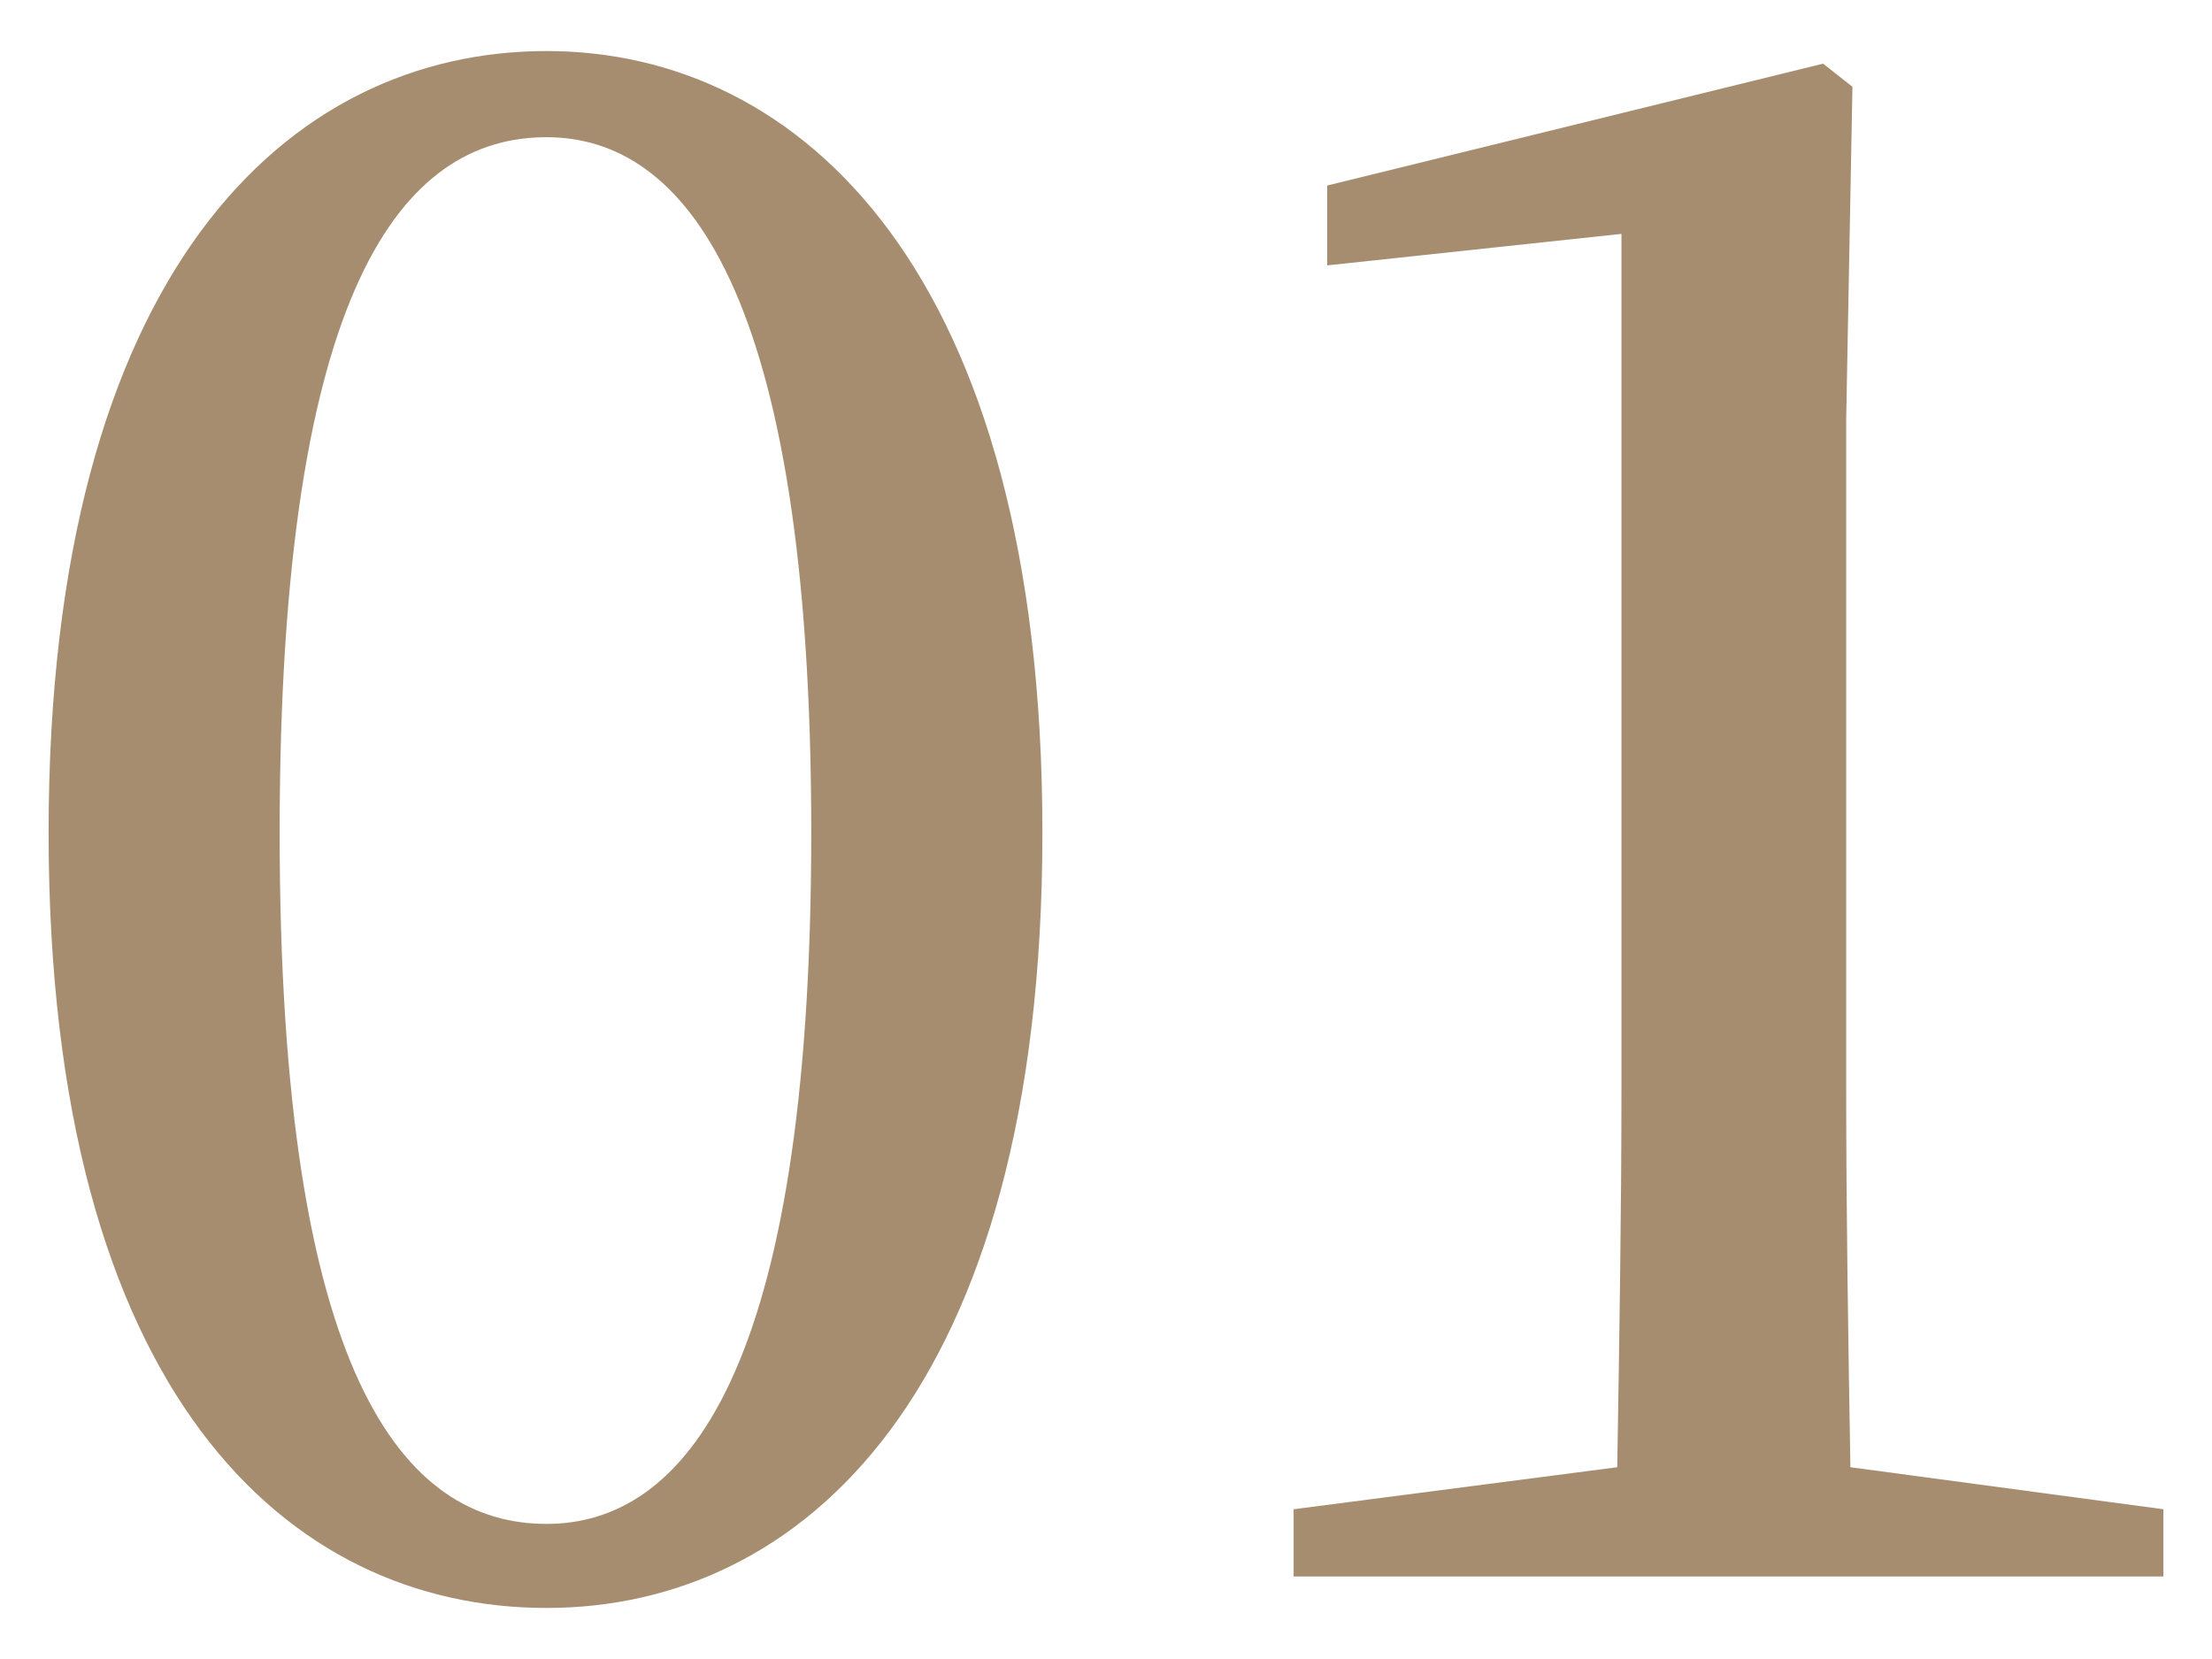
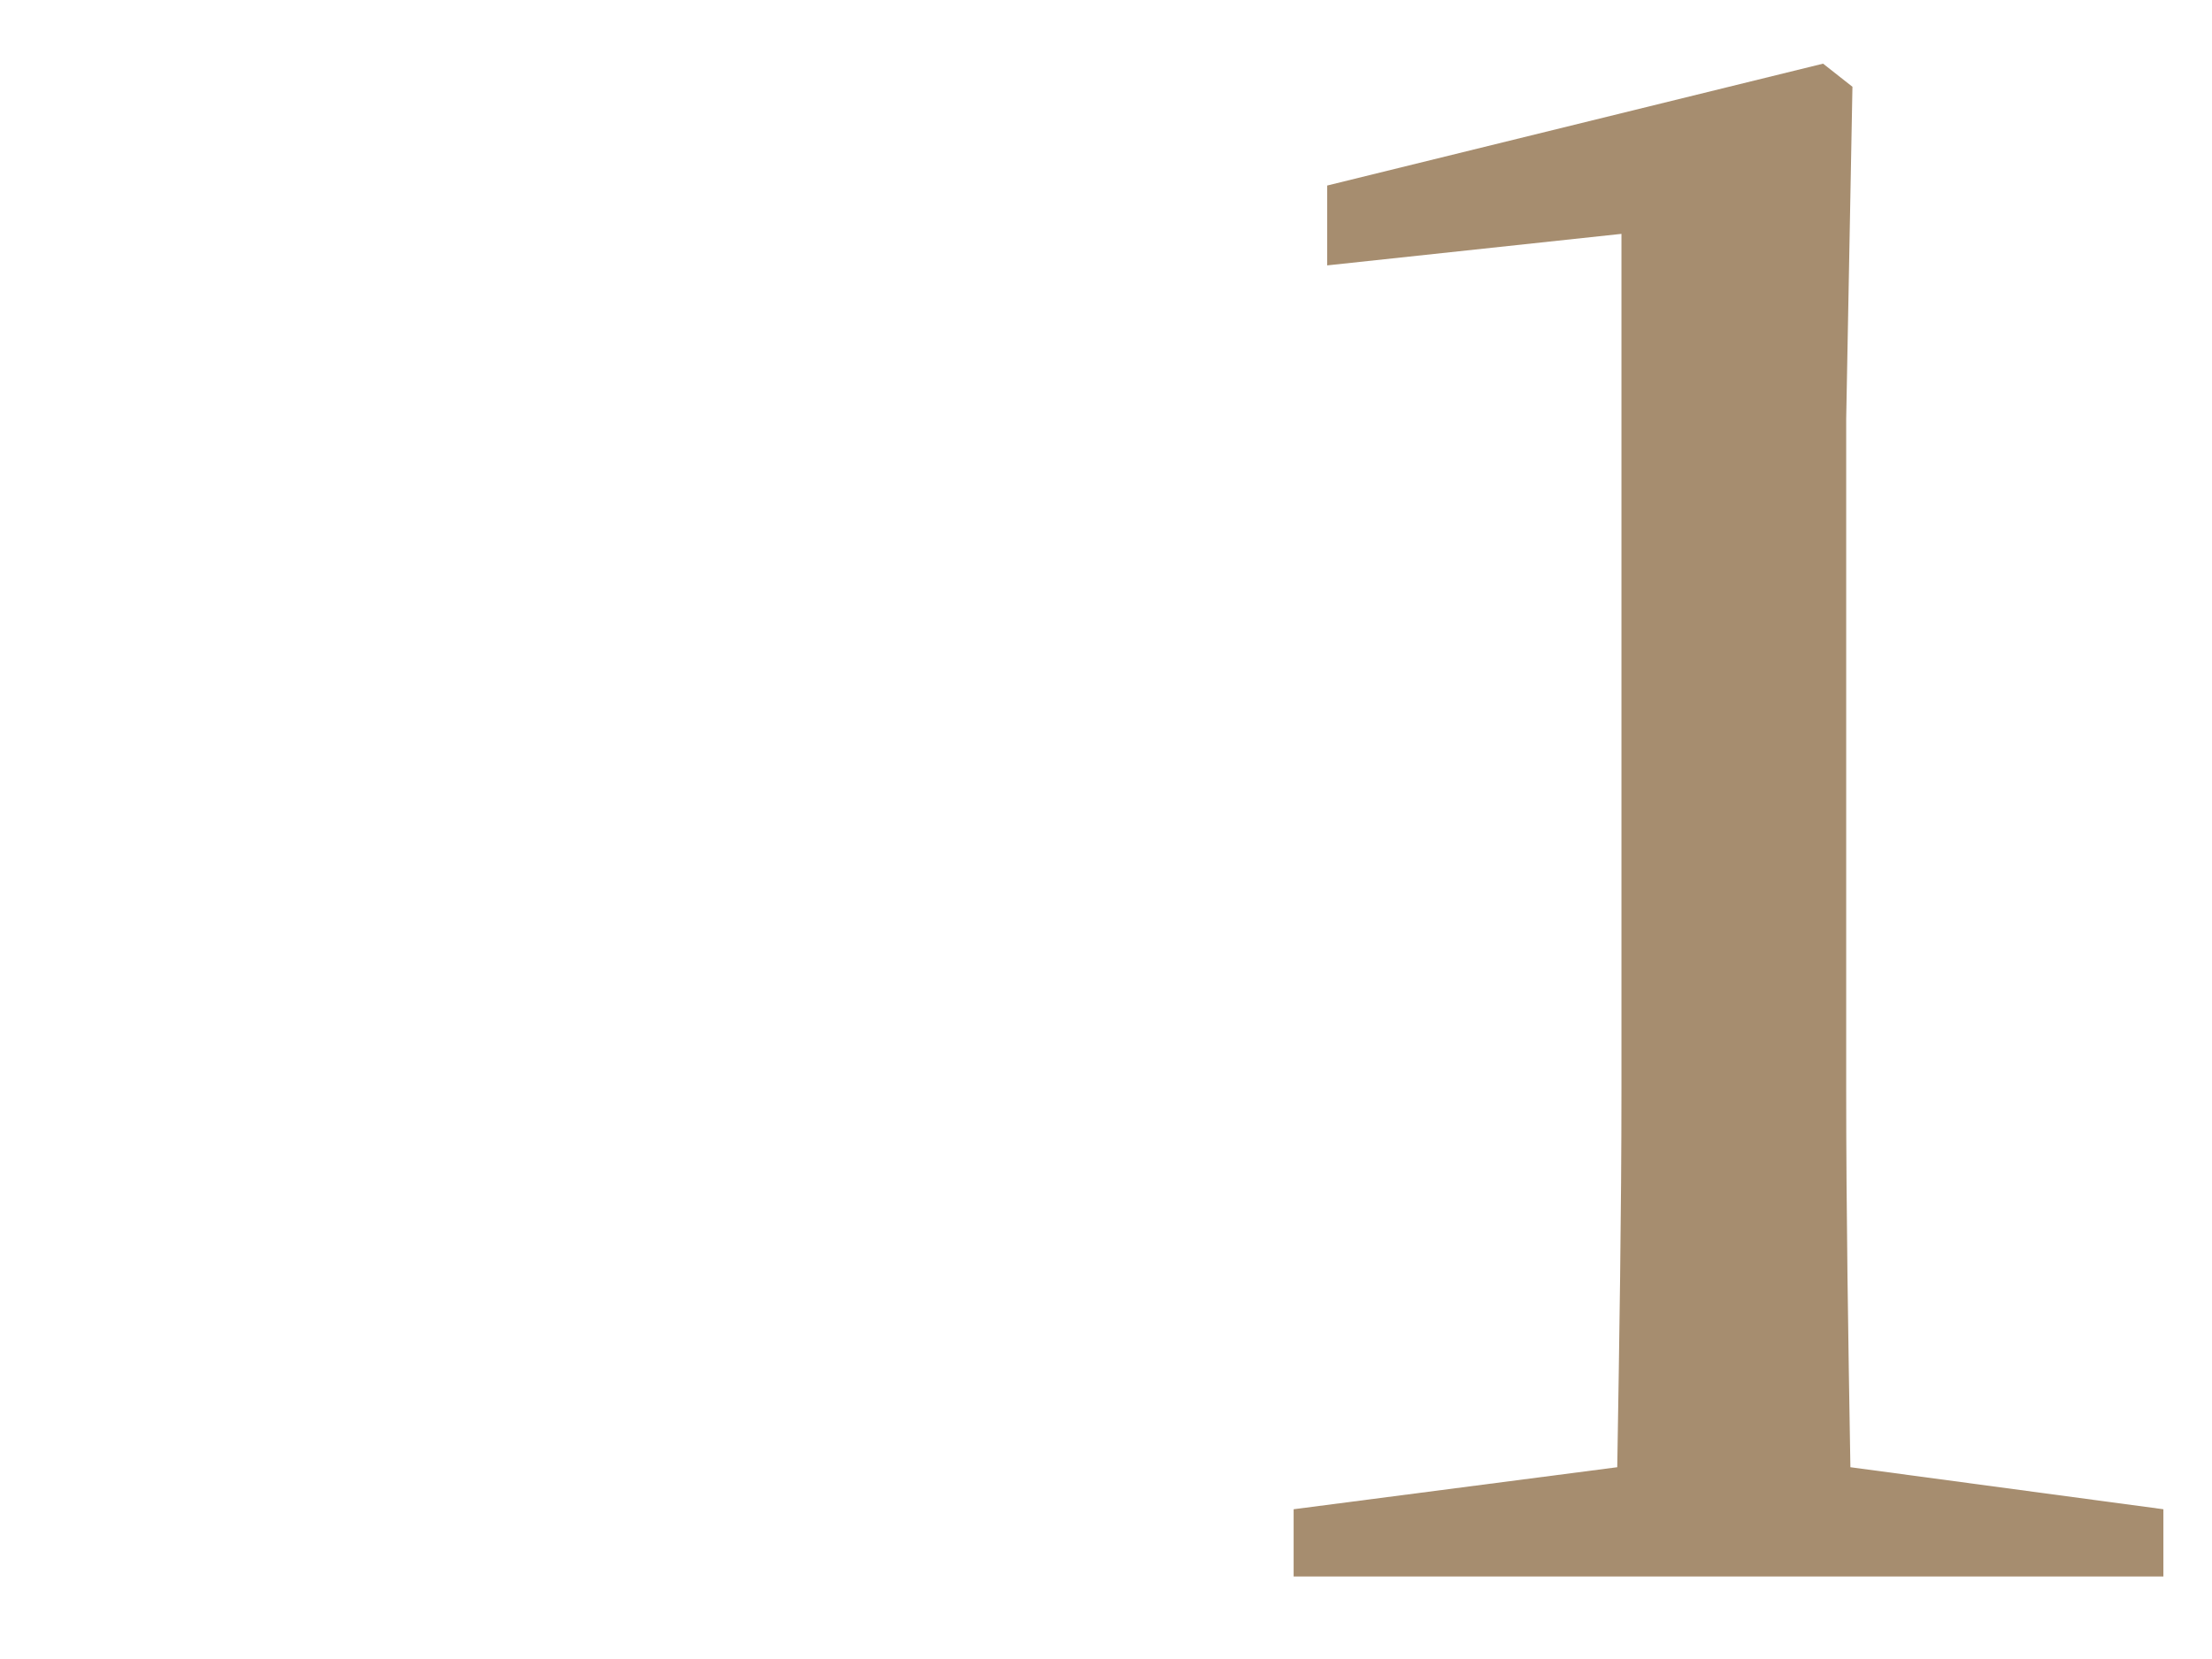
<svg xmlns="http://www.w3.org/2000/svg" version="1.1" id="レイヤー_1" x="0px" y="0px" width="40px" height="30px" viewBox="0 0 40 30" style="enable-background:new 0 0 40 30;" xml:space="preserve">
  <style type="text/css">
	.st0{fill:#A68D6F;}
	.st1{fill:none;}
</style>
  <g>
    <g>
      <g>
-         <path class="st0" d="M18.85,15.057c0,10.145-4.369,14.02-8.967,14.02c-4.674,0-9.004-3.875-9.004-14.02S5.209,0.923,9.883,0.923     C14.48,0.923,18.85,4.913,18.85,15.057z M9.883,27.557c2.469,0,4.787-2.659,4.787-12.5c0-9.879-2.318-12.576-4.787-12.576     c-2.584,0-4.826,2.66-4.826,12.576C5.057,24.898,7.299,27.557,9.883,27.557z" />
-       </g>
+         </g>
      <g>
        <path class="st0" d="M39.121,27.292v1.216H23.393v-1.216l5.852-0.76c0.037-2.279,0.076-4.598,0.076-6.84V4.229L24,4.799V3.355     l8.967-2.204l0.531,0.418l-0.113,6.004v12.119c0,2.242,0.037,4.521,0.076,6.84L39.121,27.292z" />
      </g>
    </g>
  </g>
  <rect class="st1" width="40" height="30" />
</svg>